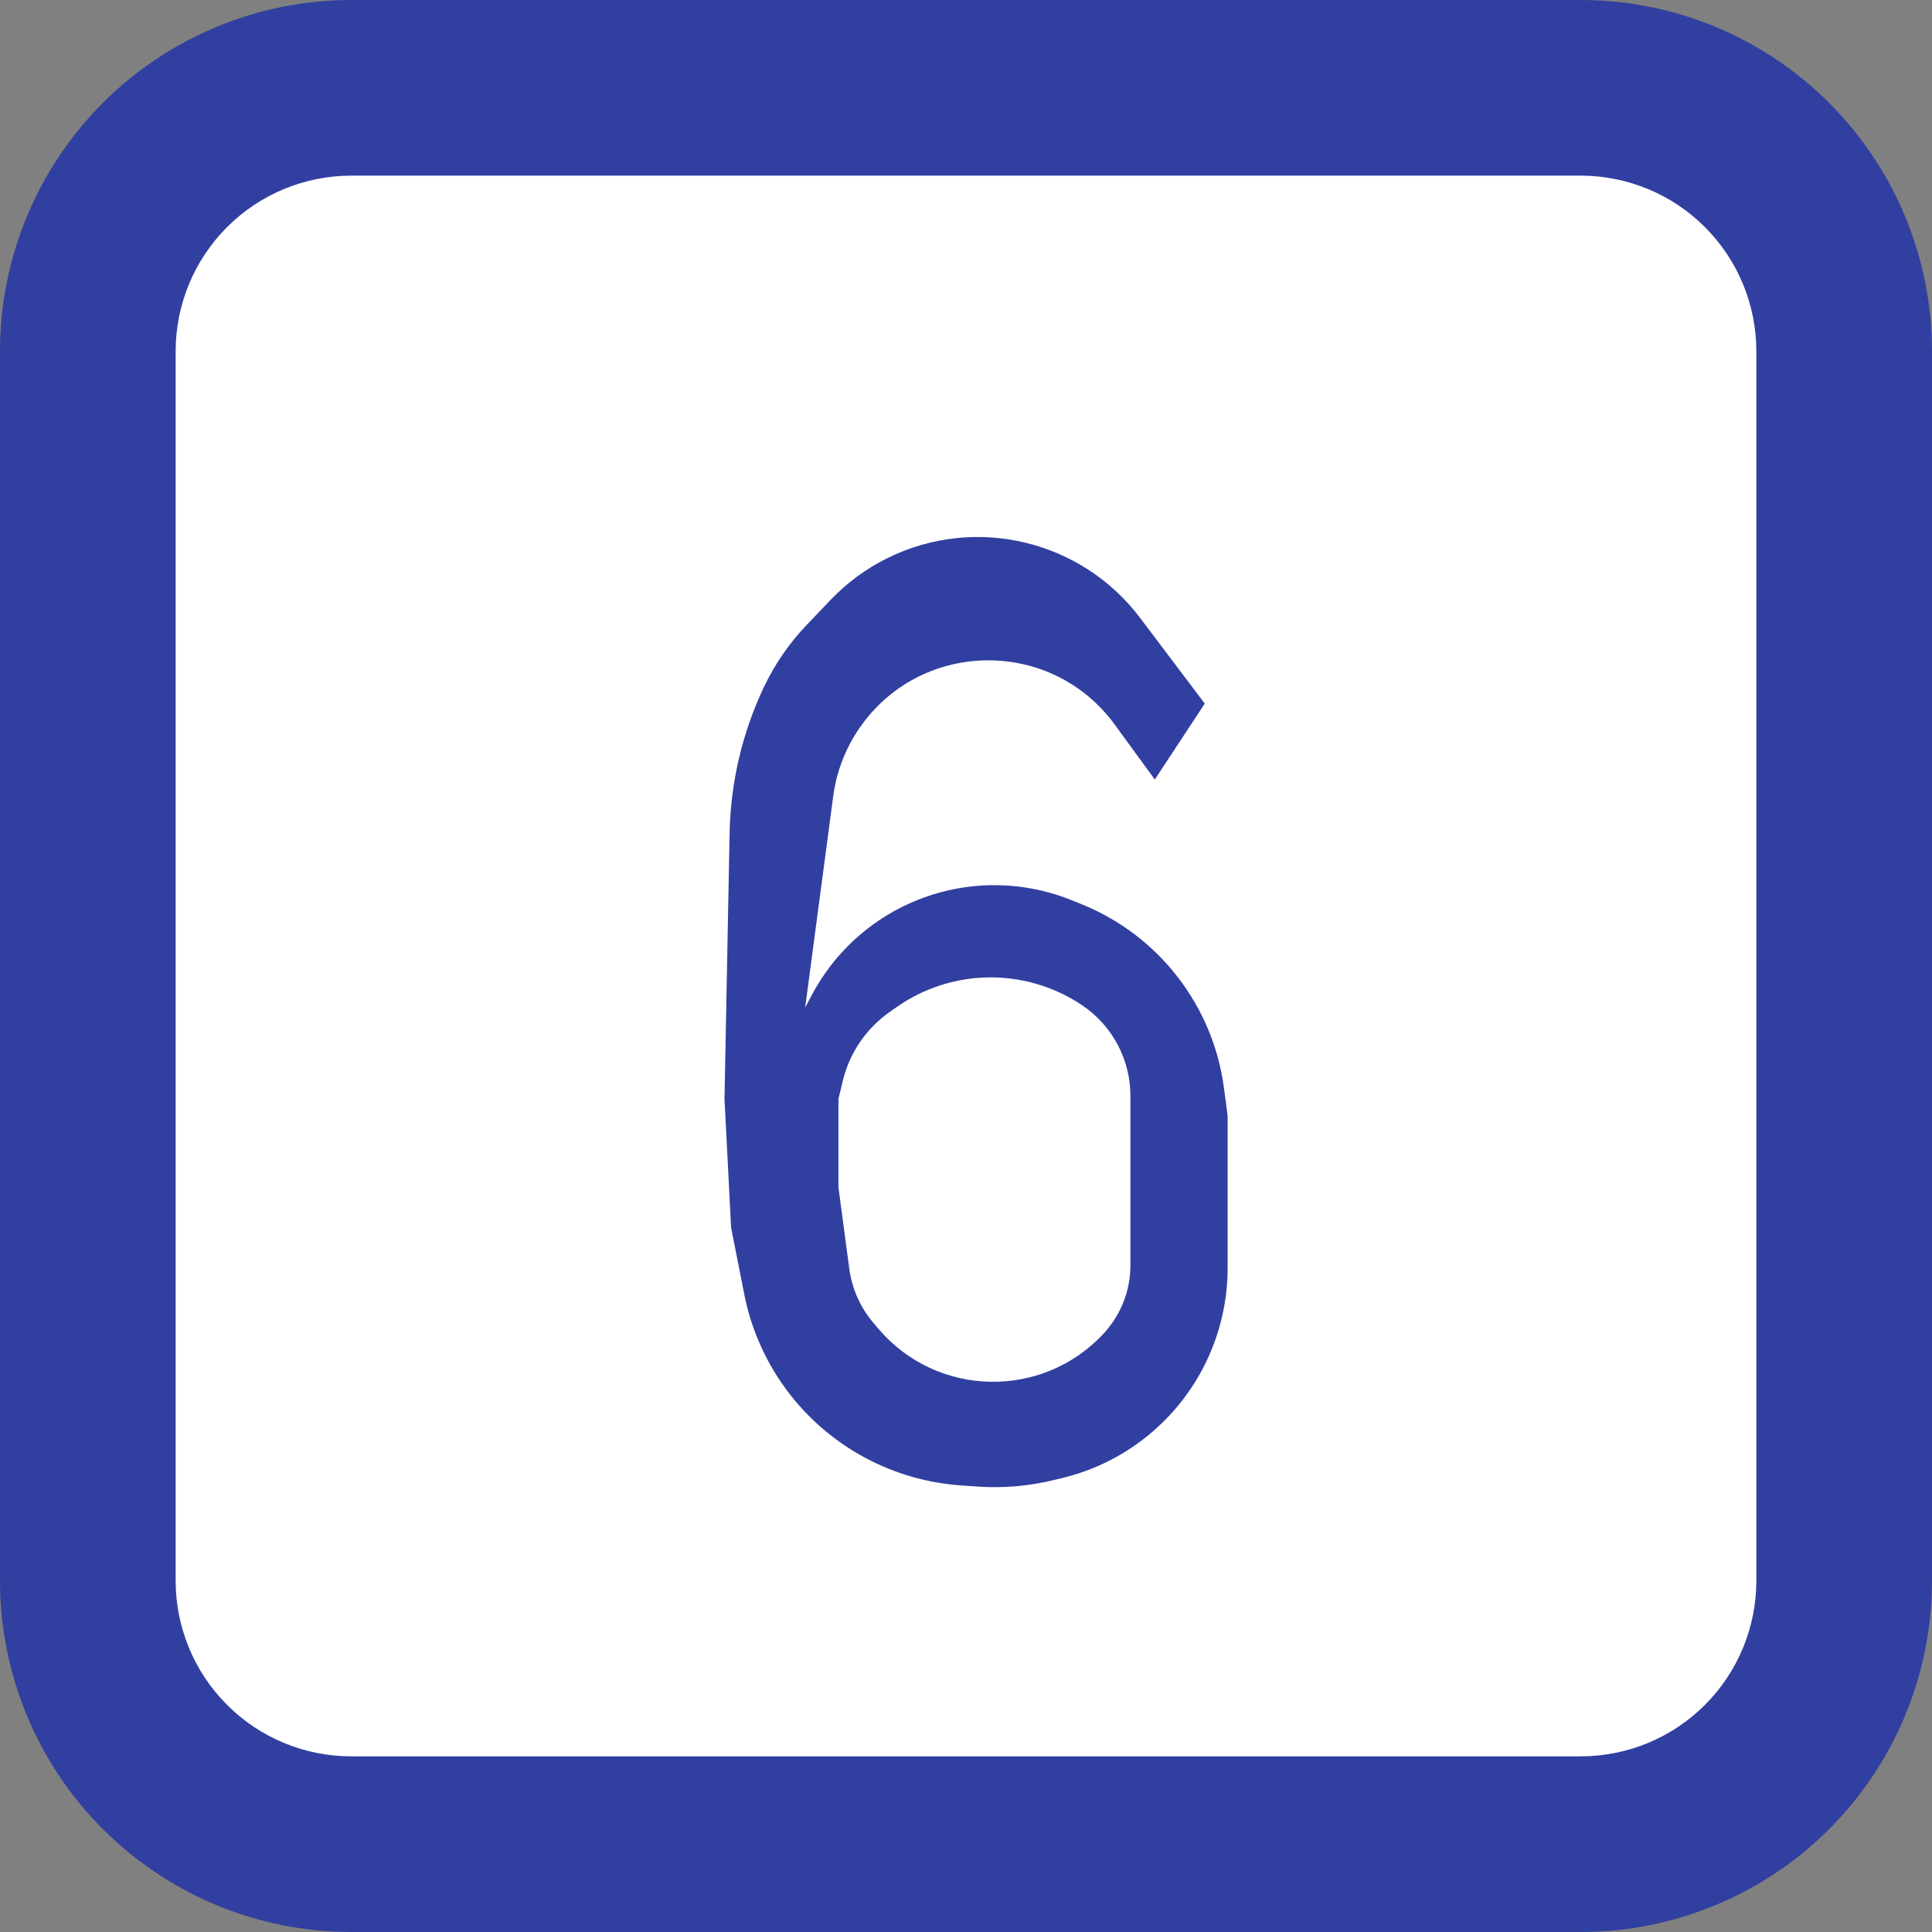
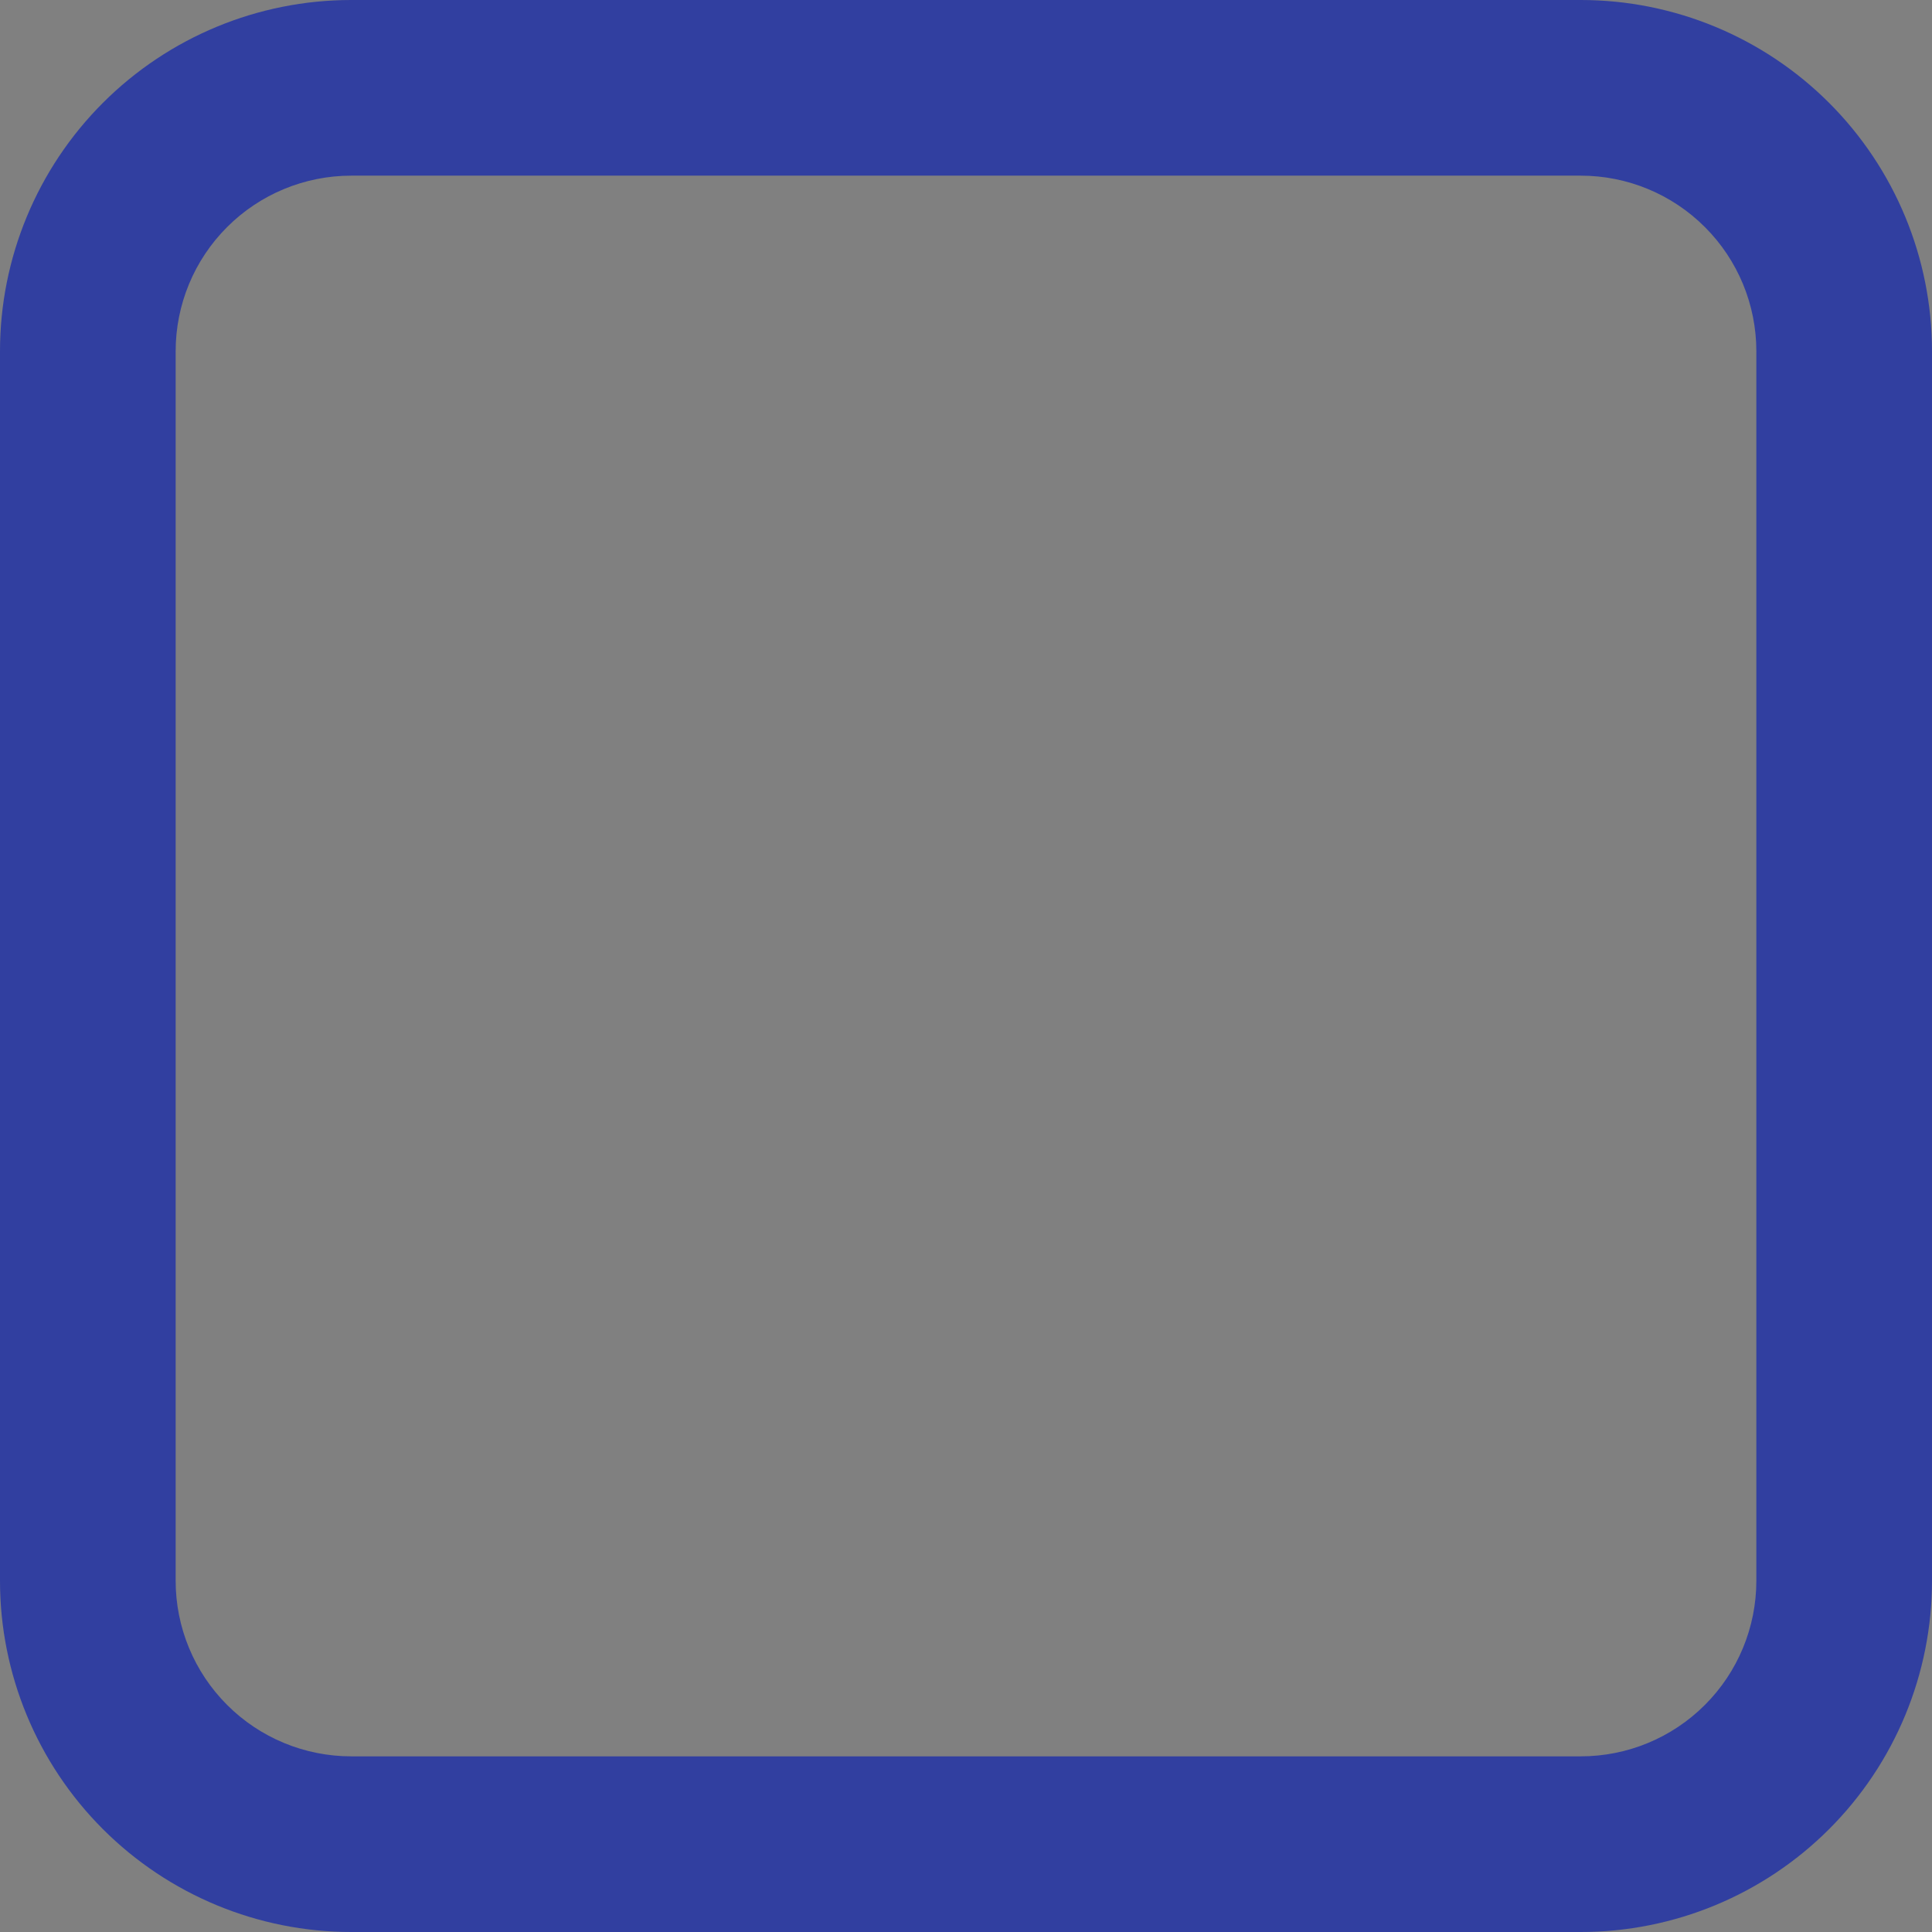
<svg xmlns="http://www.w3.org/2000/svg" width="48" height="48" viewBox="0 0 48 48" fill="none">
  <rect x="0" y="0" width="48" height="48" fill="#808080" stroke="none" />
-   <rect x="2" y="2.462" width="43.077" height="44.308" rx="6" fill="white" />
-   <path d="M21.415 18.001C22.967 15.874 26.141 15.874 27.694 18.001L28.691 19.367L29.932 17.48L28.326 15.352C26.859 13.409 24.215 12.787 22.036 13.872V13.872C21.512 14.133 21.038 14.483 20.634 14.906L20.042 15.526C19.603 15.985 19.242 16.513 18.971 17.087V17.087C18.439 18.216 18.151 19.445 18.127 20.693L18 27.3L18.164 30.5L18.491 32.155C18.669 33.061 19.058 33.913 19.625 34.642V34.642C20.656 35.965 22.2 36.787 23.873 36.905L24.28 36.933C24.911 36.977 25.546 36.925 26.162 36.776L26.388 36.722C27.353 36.49 28.235 35.994 28.935 35.291V35.291C29.937 34.285 30.5 32.922 30.5 31.502V27.72L30.409 27.031C30.138 24.984 28.788 23.241 26.874 22.466L26.628 22.367C26.385 22.269 26.136 22.189 25.882 22.129V22.129C23.611 21.593 21.265 22.657 20.171 24.718L20.004 25.033L20.831 29.5V27.3L20.942 26.842C21.109 26.157 21.519 25.555 22.095 25.149L22.265 25.029C23.644 24.055 25.48 24.033 26.882 24.973V24.973C27.634 25.477 28.085 26.323 28.085 27.228V31.435C28.085 32.064 27.848 32.669 27.421 33.13V33.13C25.896 34.777 23.275 34.721 21.822 33.011L21.698 32.864C21.374 32.483 21.166 32.016 21.1 31.519L20.831 29.5L20.004 25.033L20.701 19.781C20.786 19.137 21.032 18.525 21.415 18.001V18.001Z" fill="#313FA0" />
  <path fill-rule="evenodd" clip-rule="evenodd" d="M0 8.727C0 6.413 0.919 4.193 2.556 2.556C4.193 0.919 6.413 0 8.727 0H39.273C41.587 0 43.807 0.919 45.444 2.556C47.081 4.193 48 6.413 48 8.727V39.273C48 41.587 47.081 43.807 45.444 45.444C43.807 47.081 41.587 48 39.273 48H8.727C6.413 48 4.193 47.081 2.556 45.444C0.919 43.807 0 41.587 0 39.273V8.727ZM8.727 4.364H39.273C40.43 4.364 41.54 4.823 42.358 5.642C43.177 6.46 43.636 7.57 43.636 8.727V39.273C43.636 40.43 43.177 41.54 42.358 42.358C41.54 43.177 40.43 43.636 39.273 43.636H8.727C7.57 43.636 6.46 43.177 5.642 42.358C4.823 41.54 4.364 40.43 4.364 39.273V8.727C4.364 7.57 4.823 6.46 5.642 5.642C6.46 4.823 7.57 4.364 8.727 4.364Z" fill="#313FA0" />
</svg>